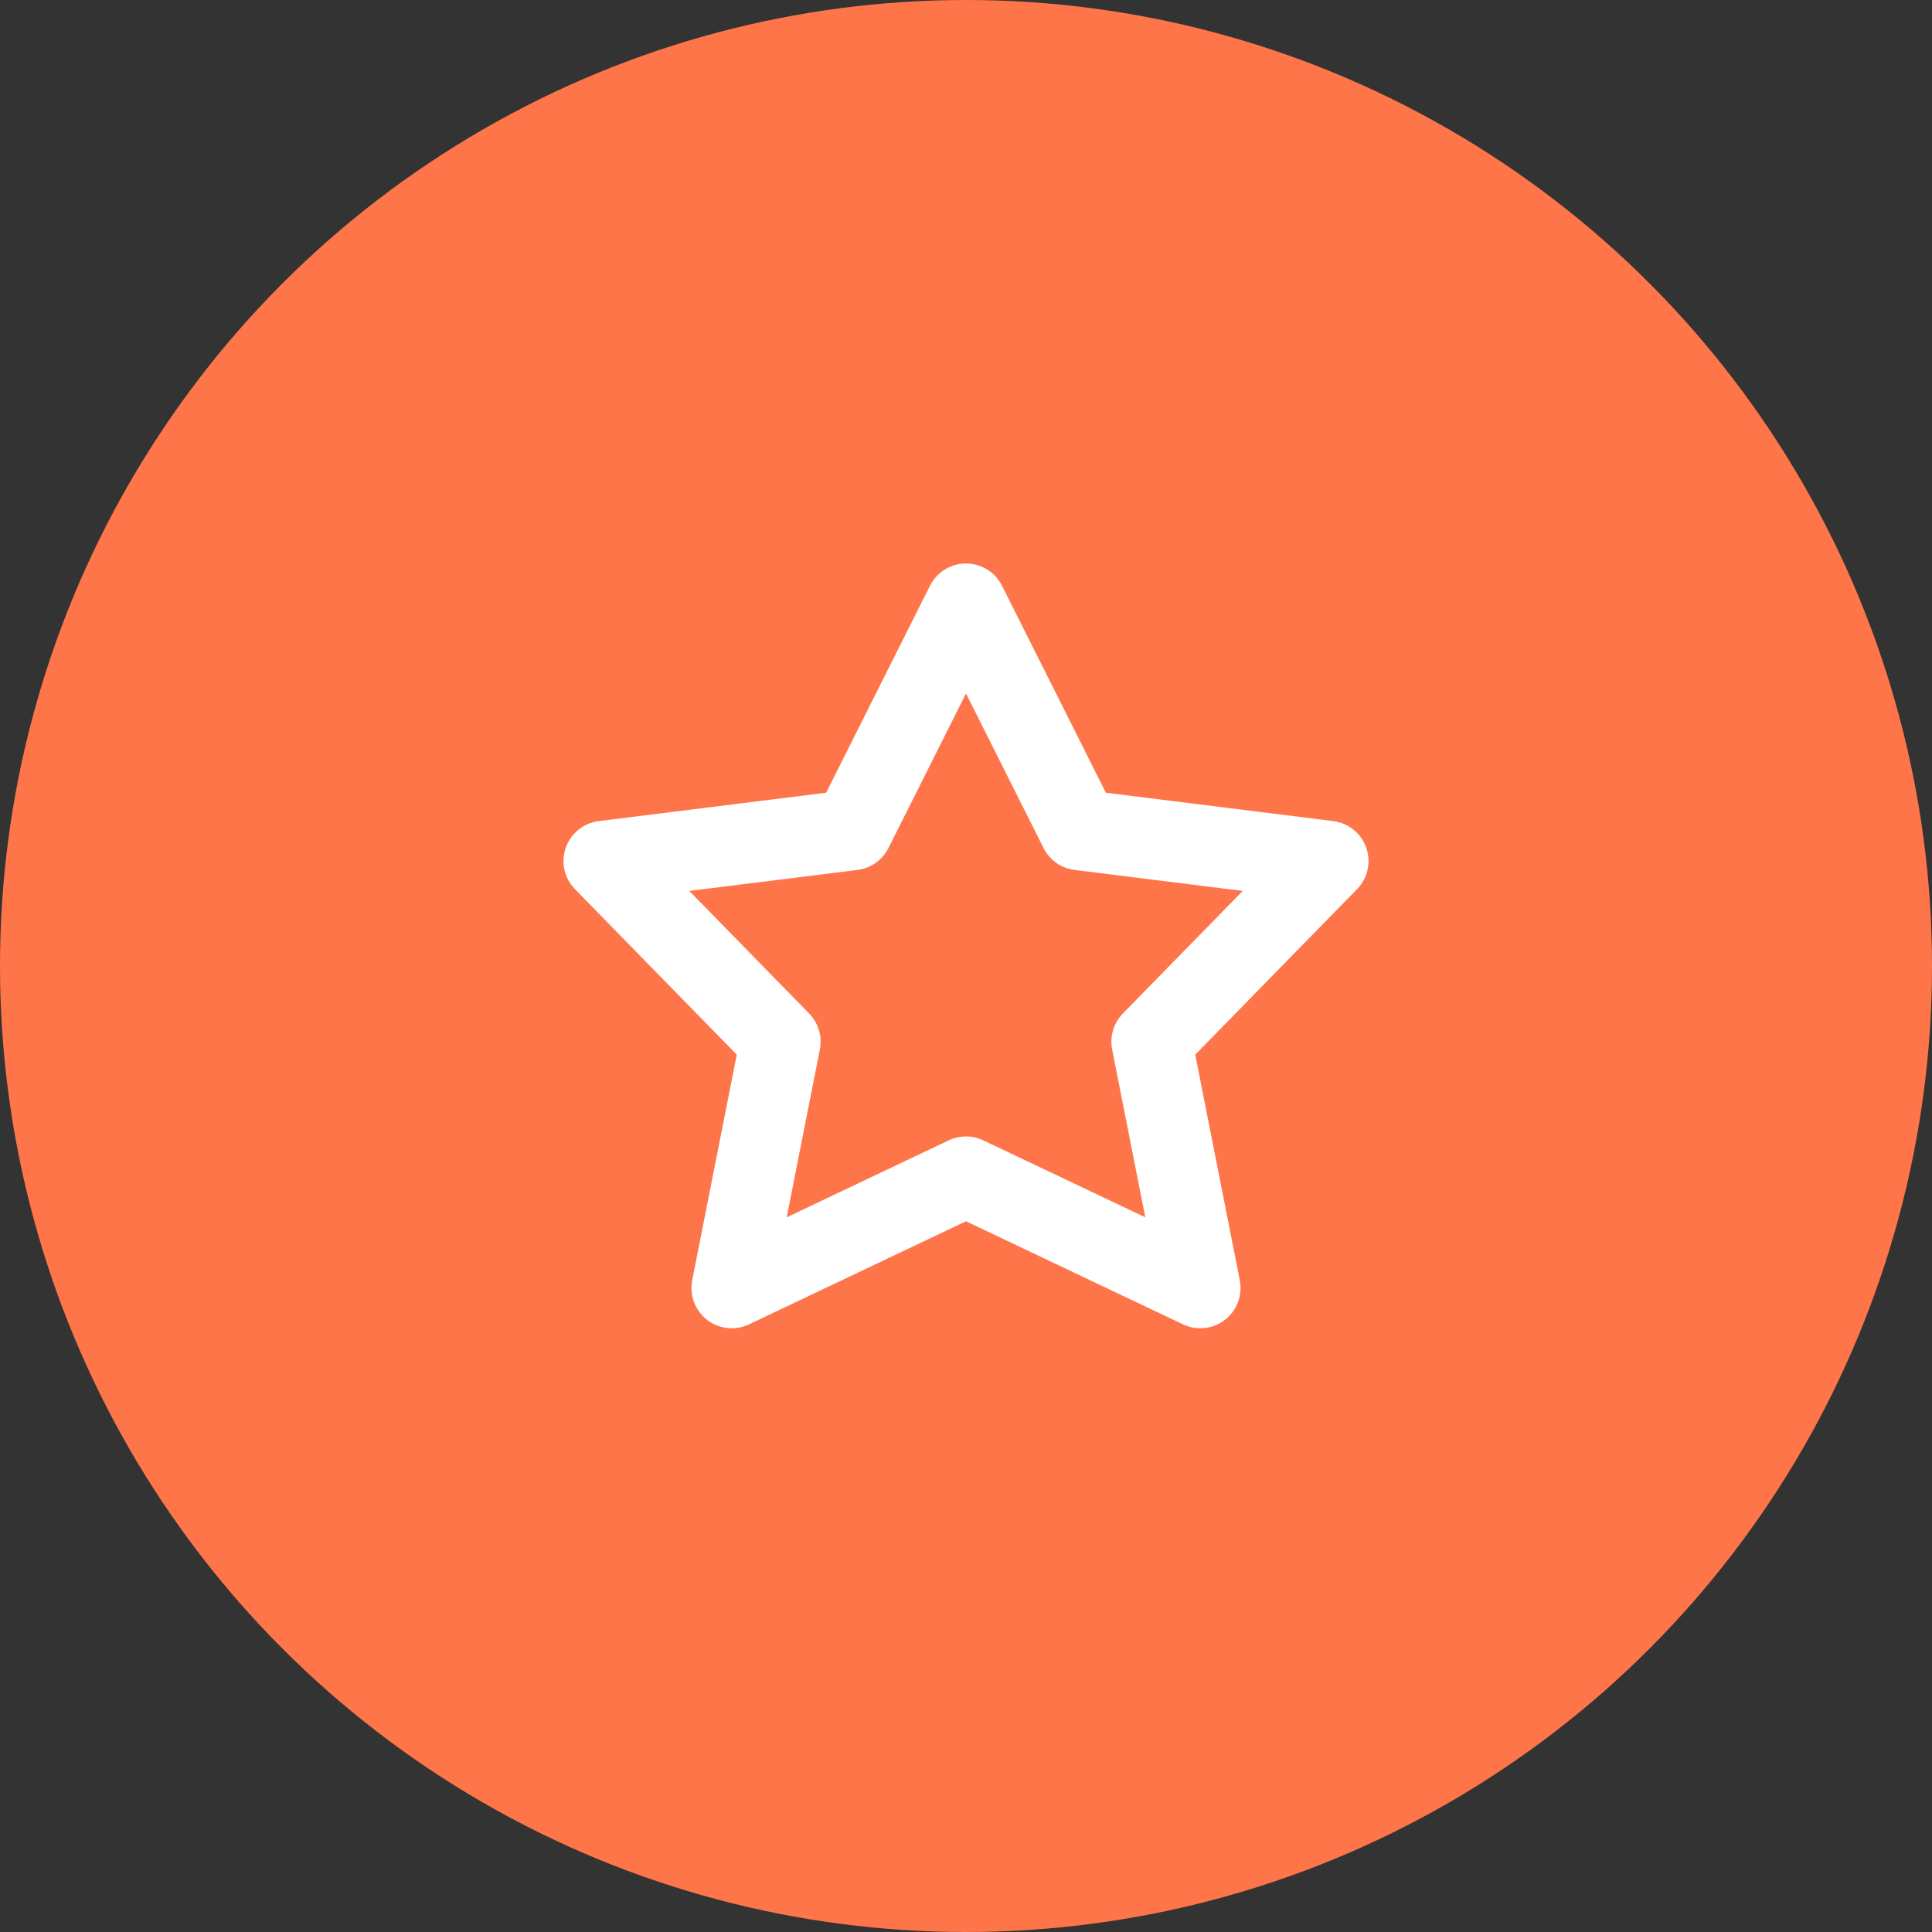
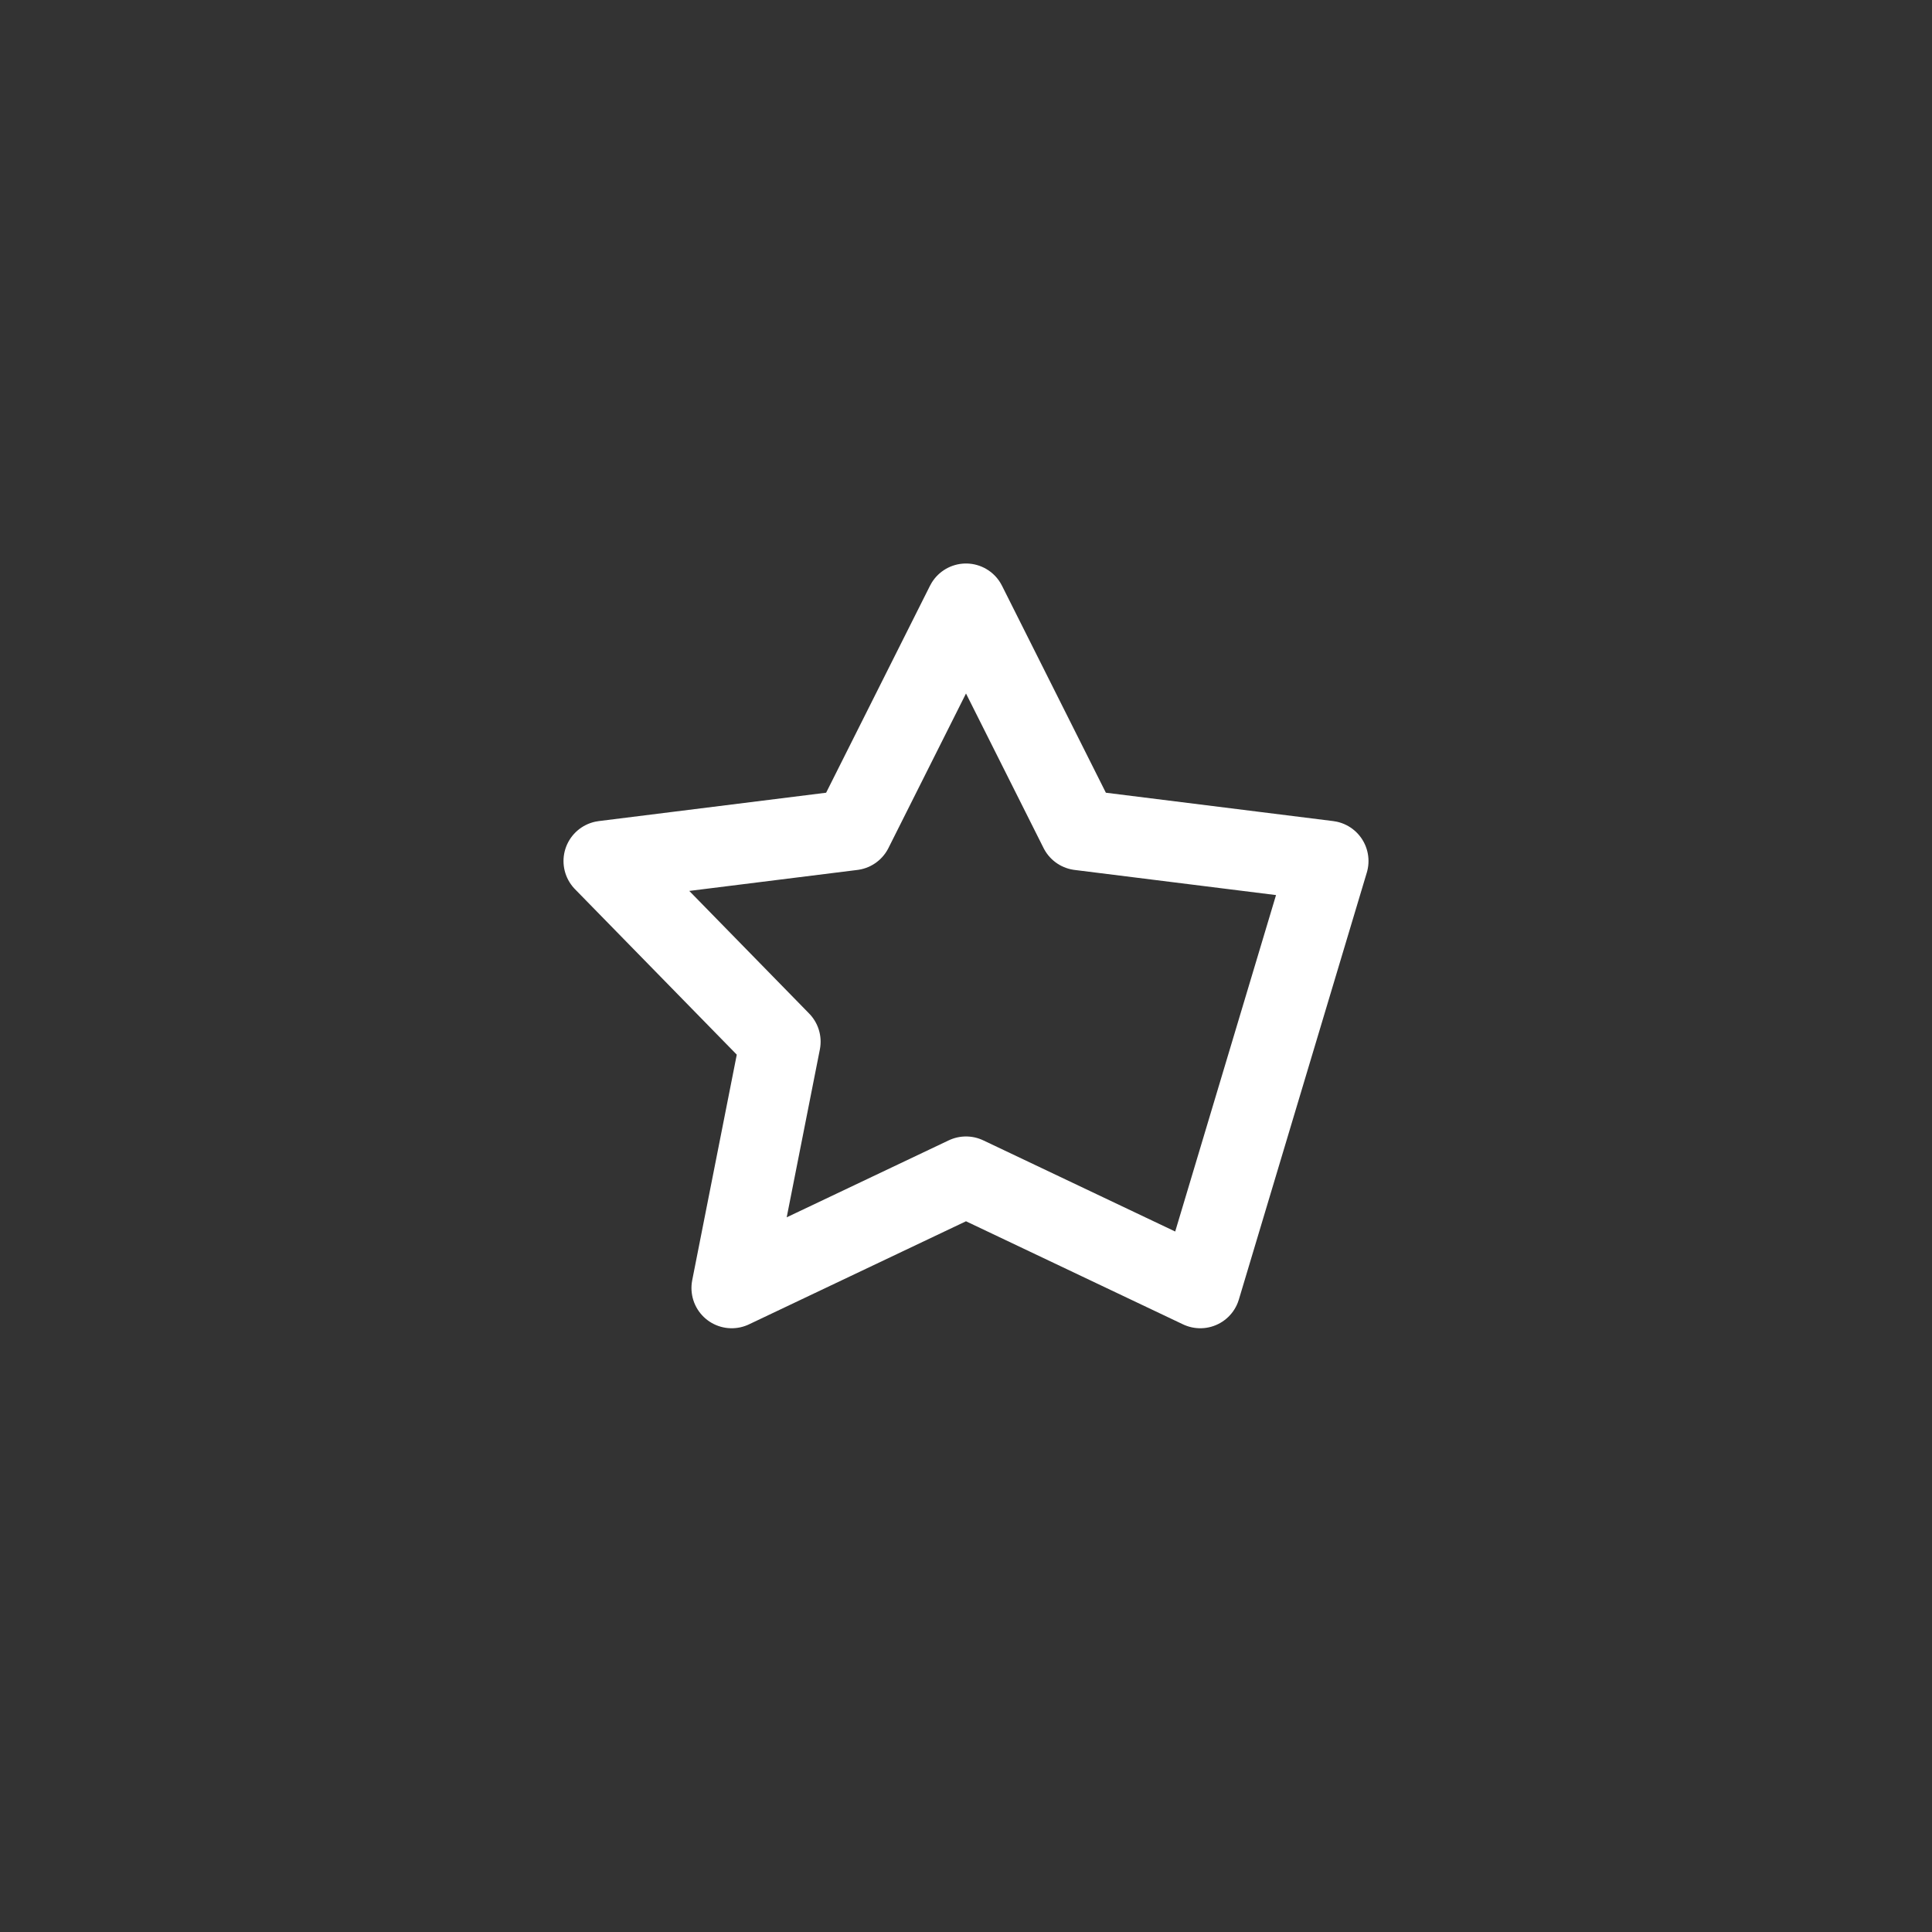
<svg xmlns="http://www.w3.org/2000/svg" width="48" height="48" viewBox="0 0 48 48" fill="none">
  <rect x="0" y="0" width="48" height="48" fill="#333333" stroke="none" />
-   <circle cx="24" cy="24" r="24" fill="#FF754A" />
-   <path fill-rule="evenodd" clip-rule="evenodd" d="M24 29.235L18.179 32L19.388 25.88L15 21.392L21.179 20.621L24 15L26.821 20.621L33 21.392L28.612 25.88L29.821 32L24 29.235Z" stroke="white" stroke-width="2" stroke-linecap="round" stroke-linejoin="round" />
+   <path fill-rule="evenodd" clip-rule="evenodd" d="M24 29.235L18.179 32L19.388 25.88L15 21.392L21.179 20.621L24 15L26.821 20.621L33 21.392L29.821 32L24 29.235Z" stroke="white" stroke-width="2" stroke-linecap="round" stroke-linejoin="round" />
</svg>